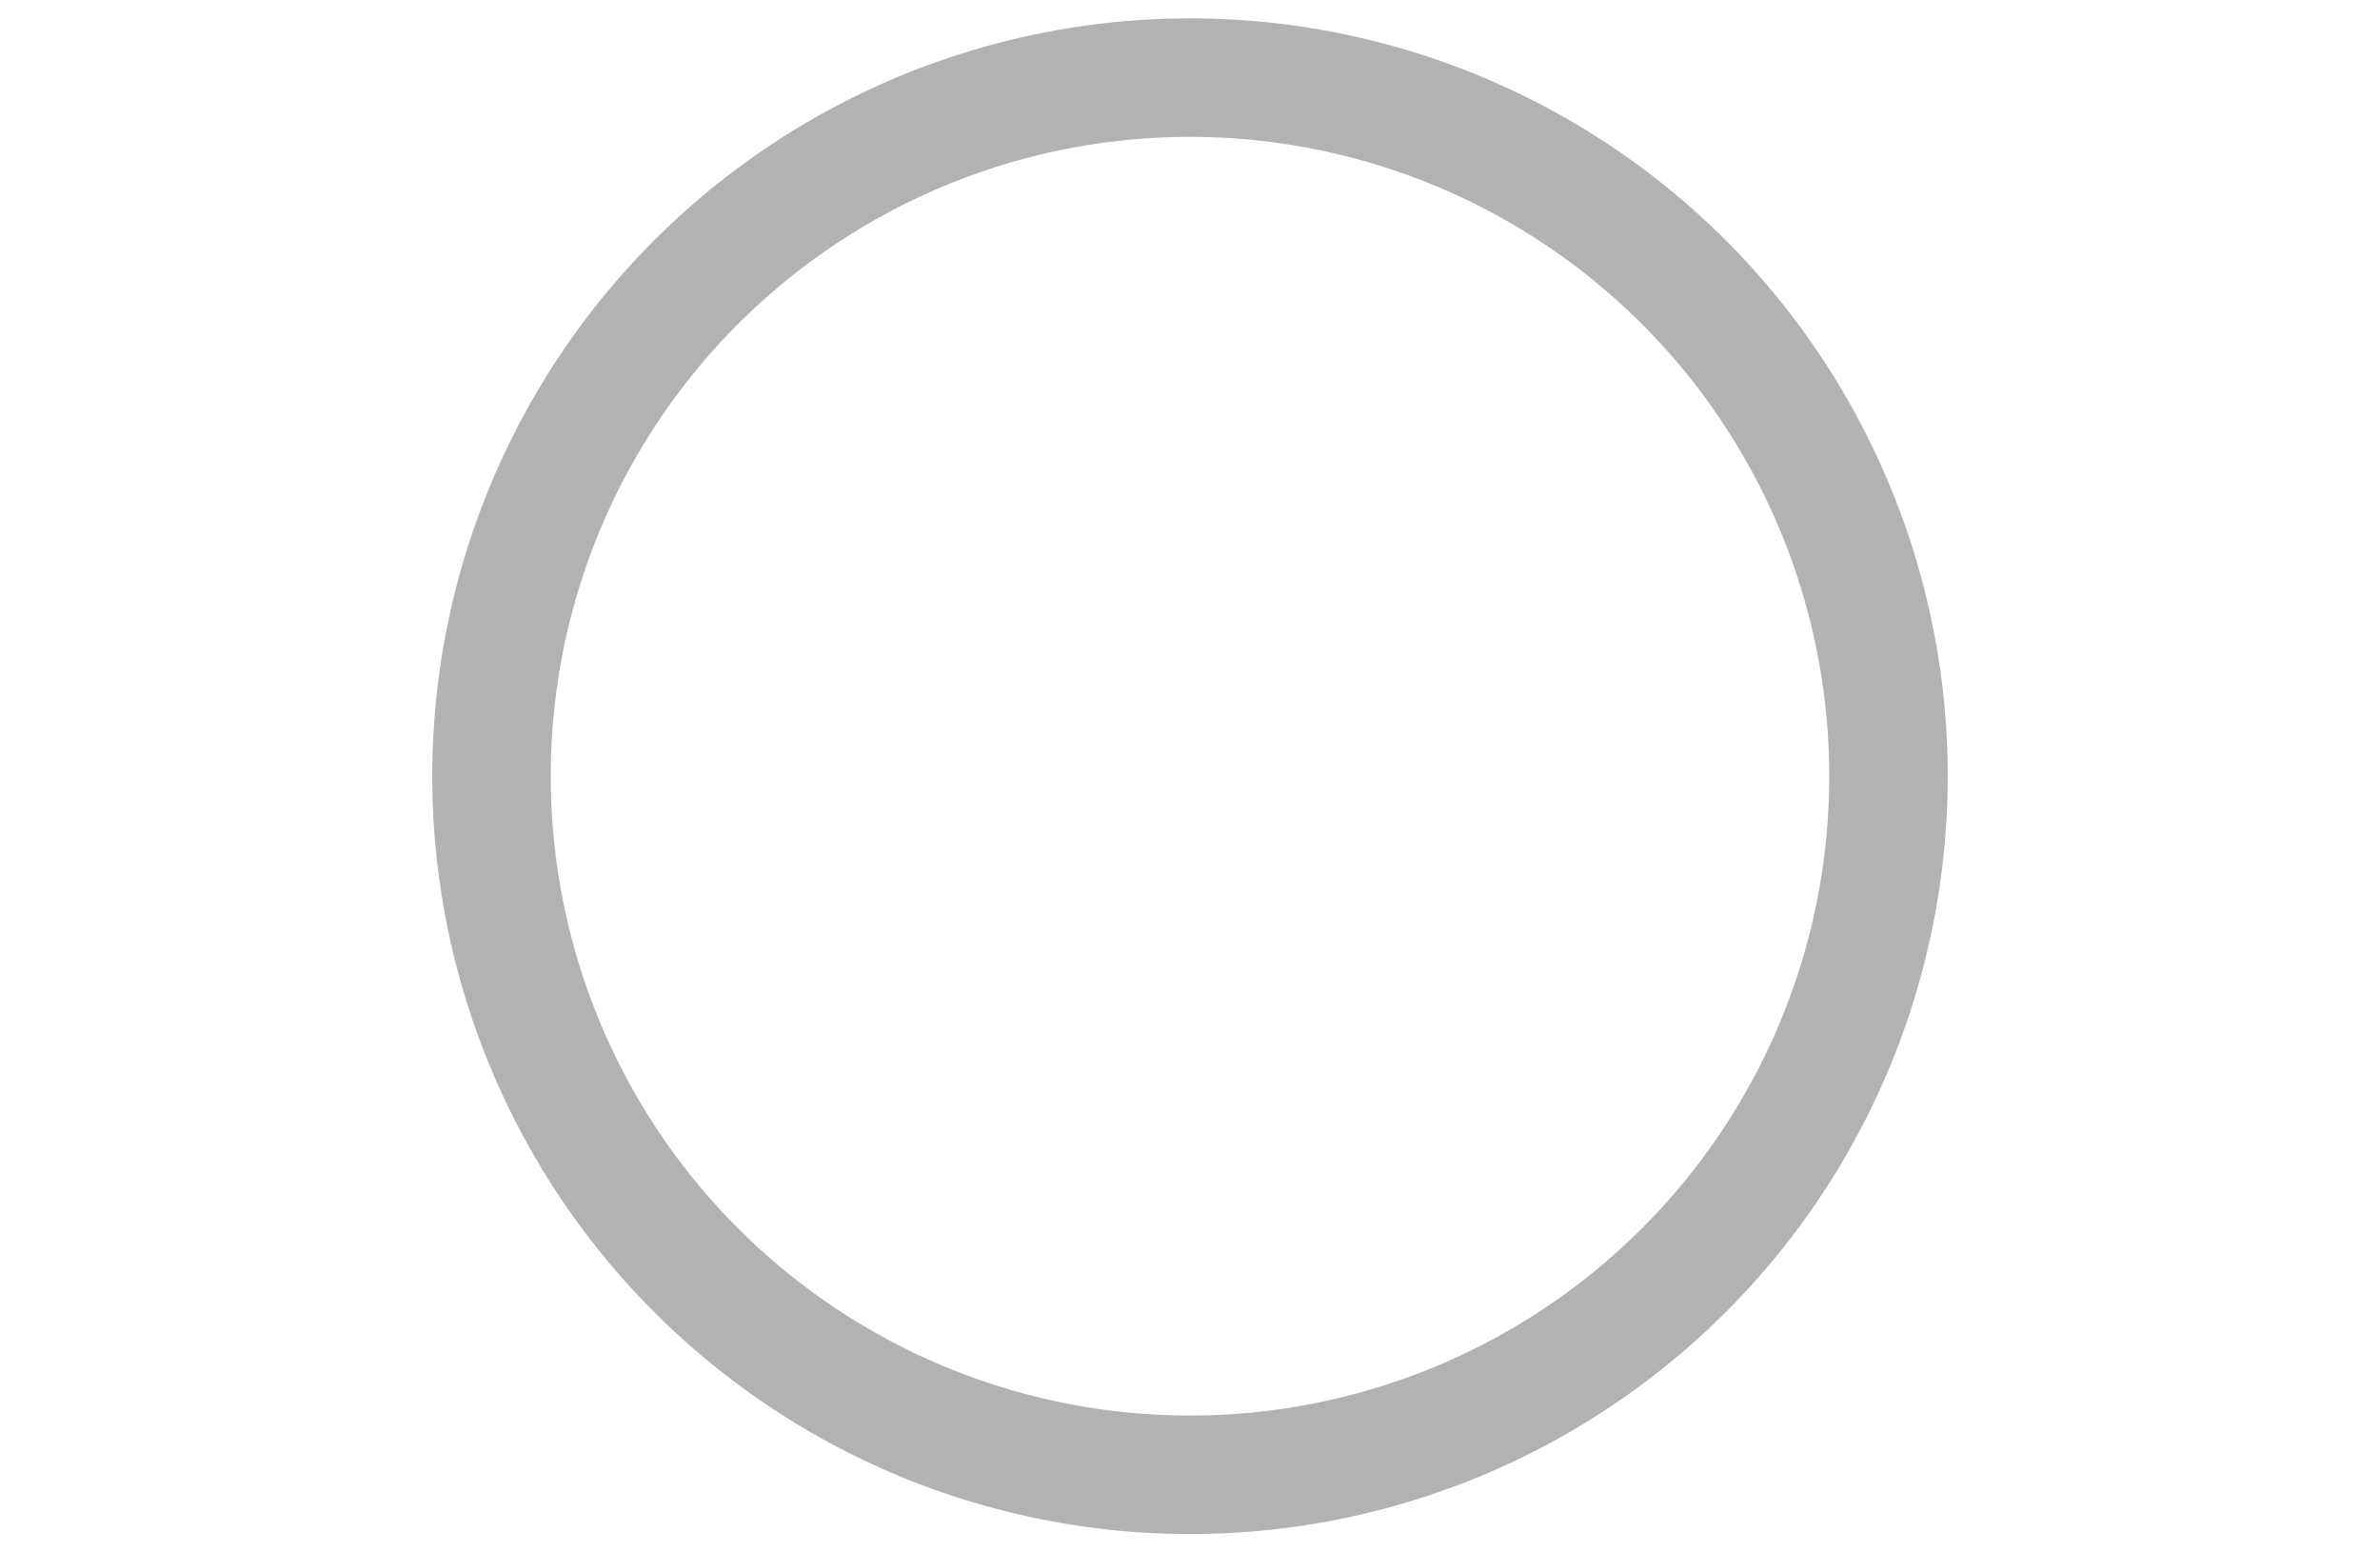
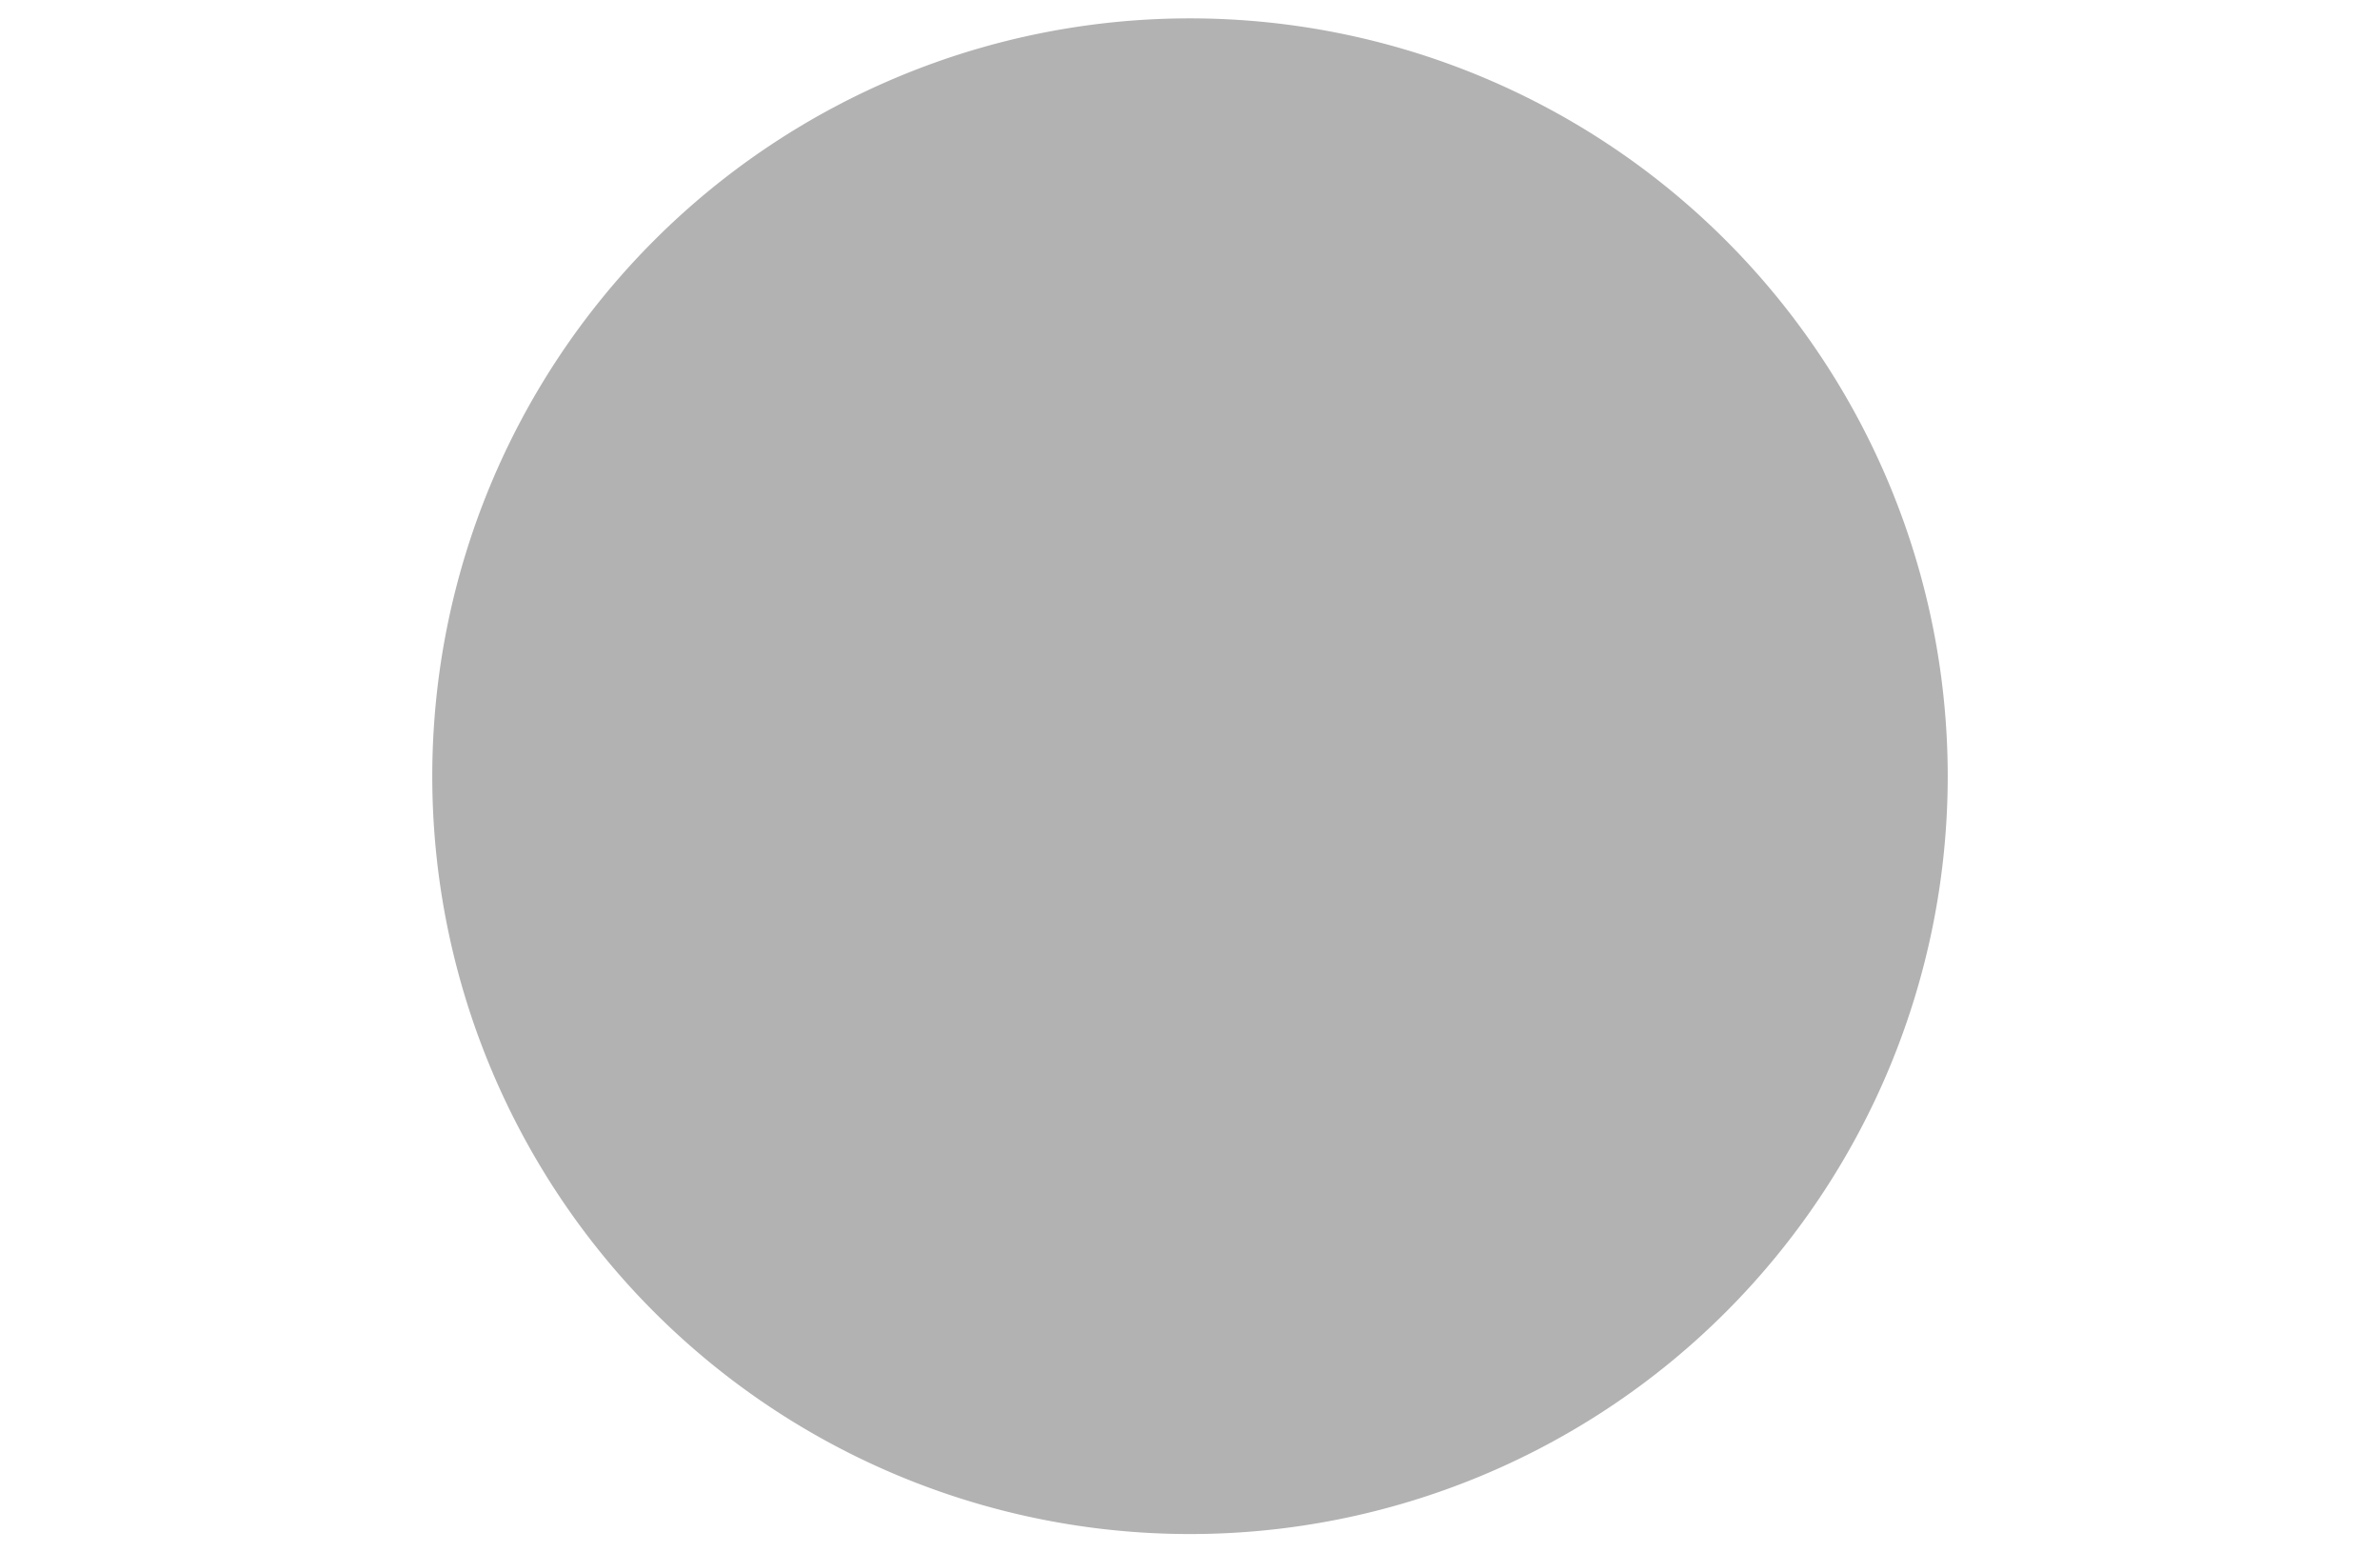
<svg xmlns="http://www.w3.org/2000/svg" id="Layer_1" data-name="Layer 1" viewBox="0 0 184 120">
  <defs>
    <style>.cls-1{fill:#b3b2b2;}</style>
  </defs>
  <g id="productDetail">
    <g id="productDetail_1920" data-name="productDetail 1920">
      <g id="gamas">
        <g id="Stacked-Group-2">
          <g id="Group-6">
            <g id="icons_gamas_circulo" data-name="icons/gamas/circulo">
-               <path id="Oval" class="cls-1" d="M92,1.42A58.58,58.58,0,1,0,150.58,60,58.58,58.58,0,0,0,92,1.42Zm0,9.16A49.42,49.42,0,1,1,42.58,60,49.41,49.41,0,0,1,92,10.58Z" />
+               <path id="Oval" class="cls-1" d="M92,1.42A58.58,58.58,0,1,0,150.58,60,58.58,58.58,0,0,0,92,1.42Zm0,9.16Z" />
            </g>
          </g>
        </g>
      </g>
    </g>
  </g>
</svg>